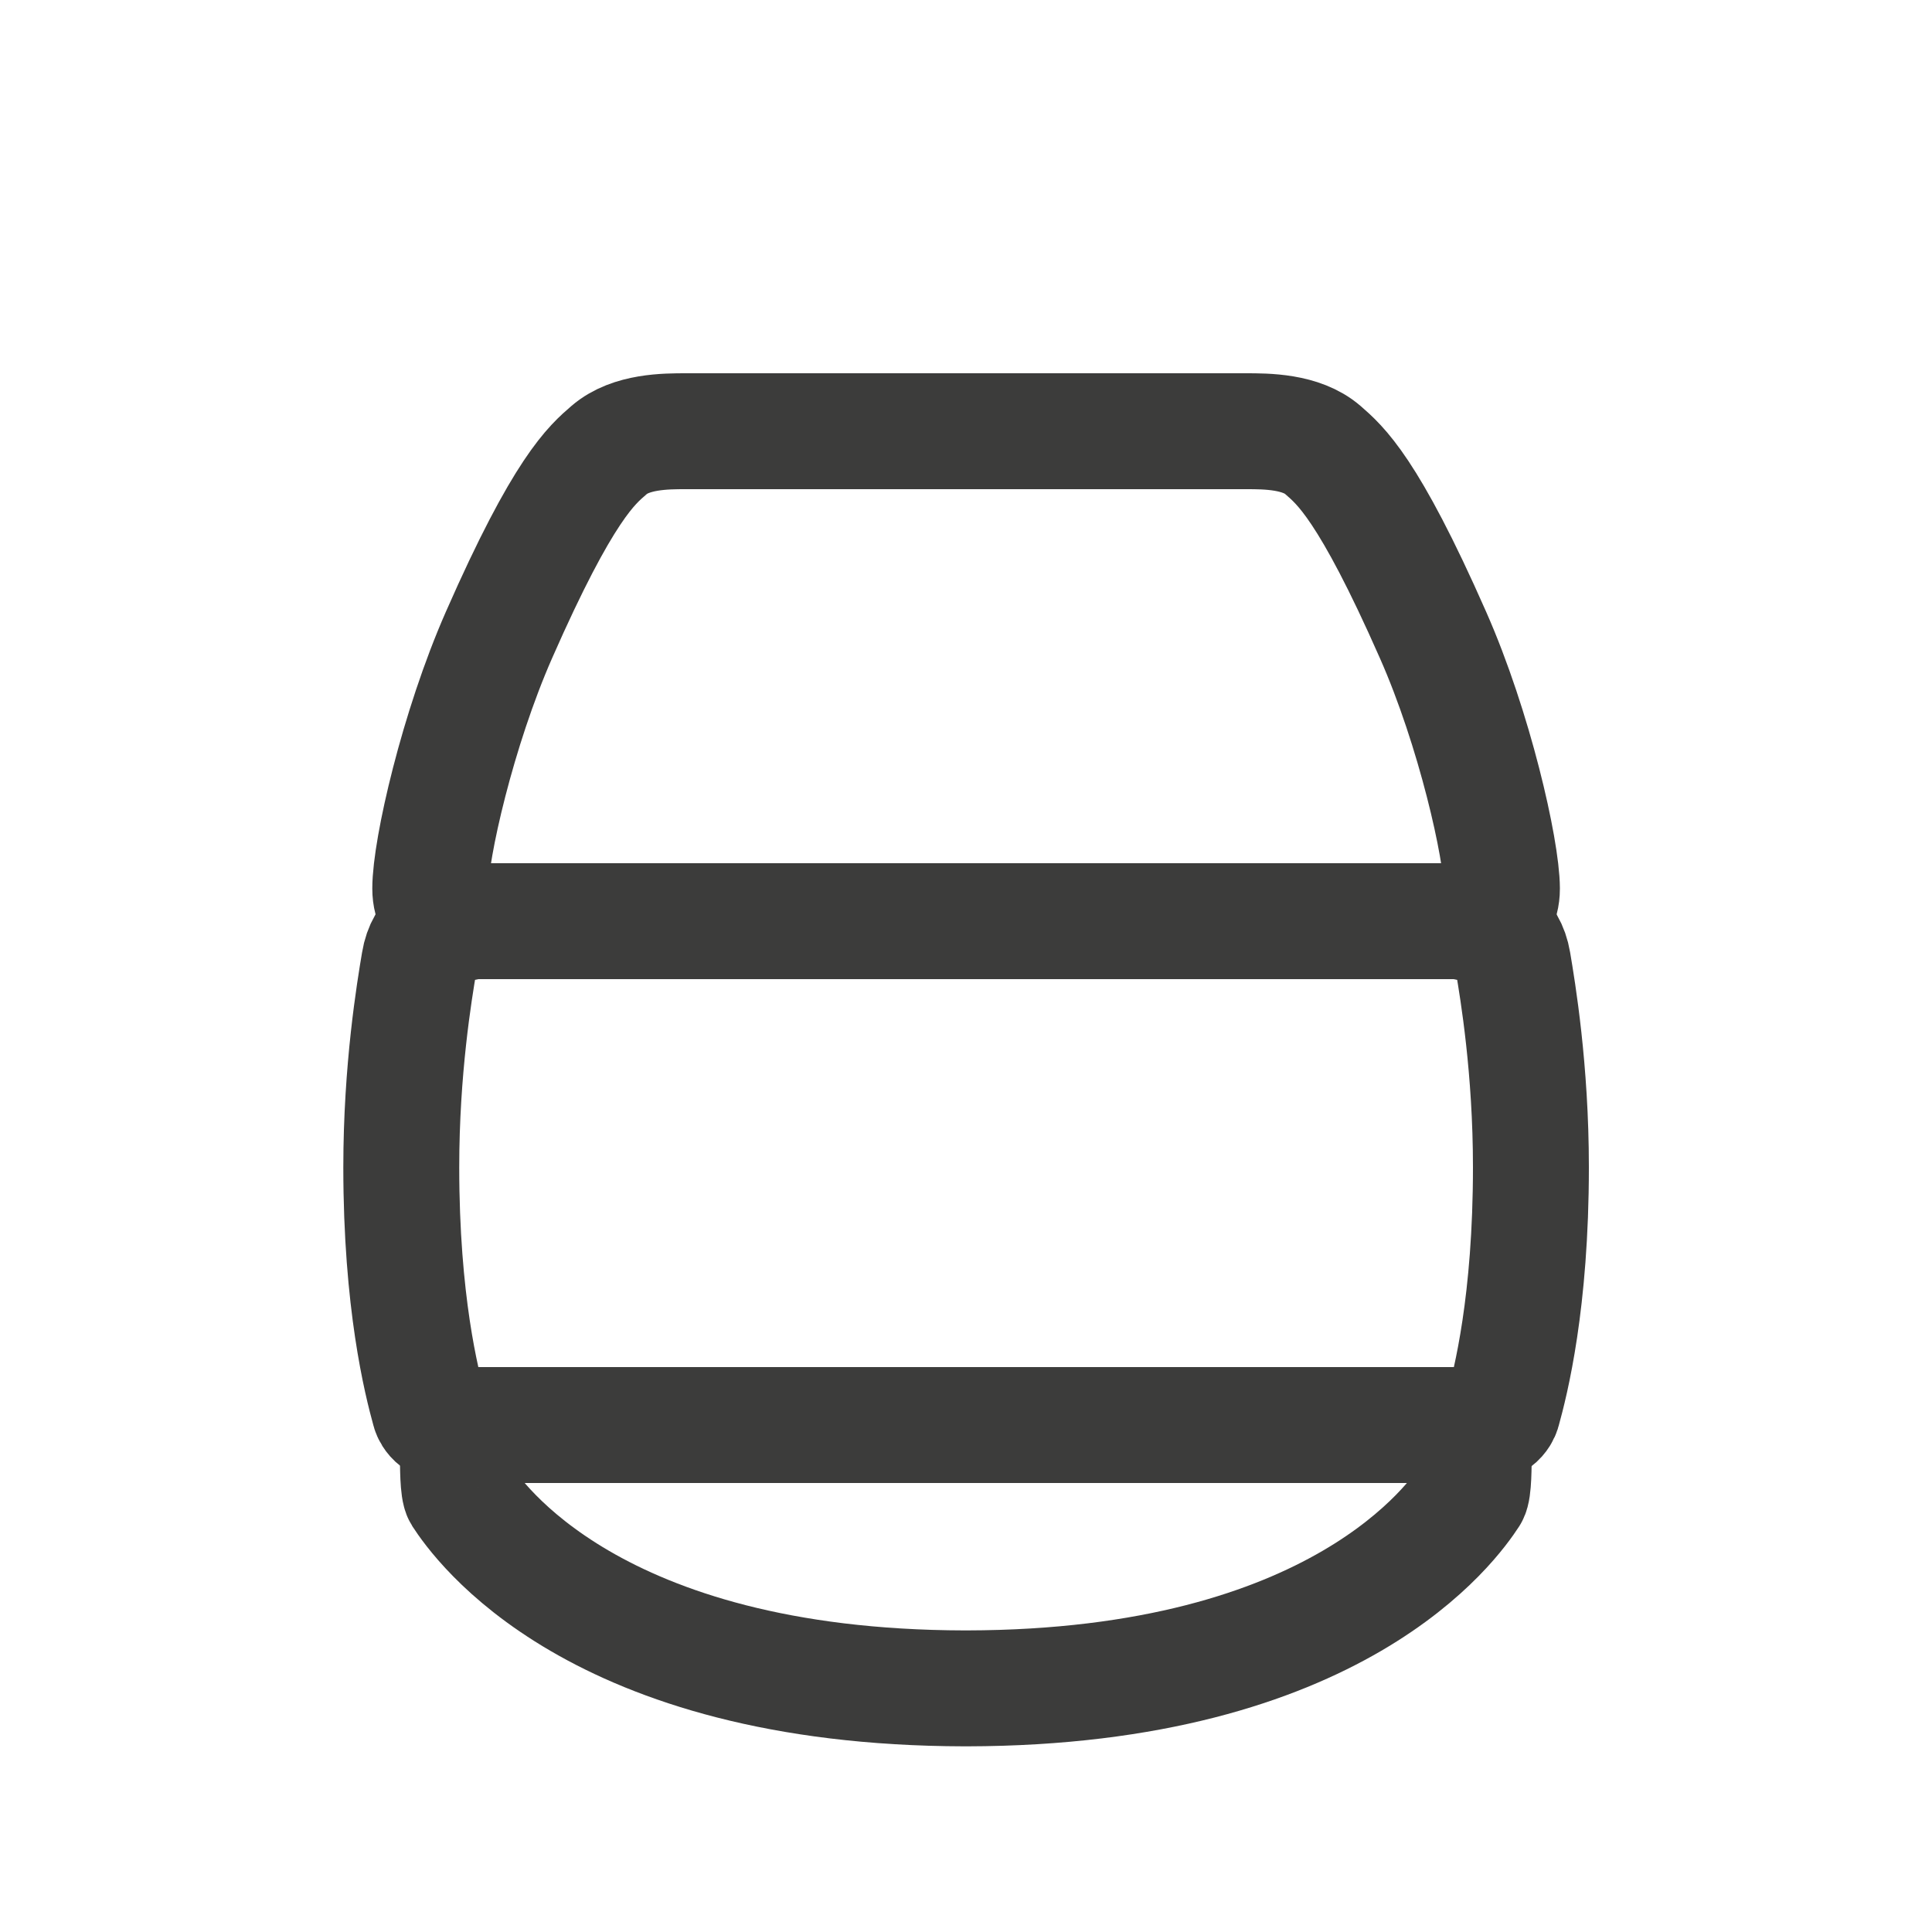
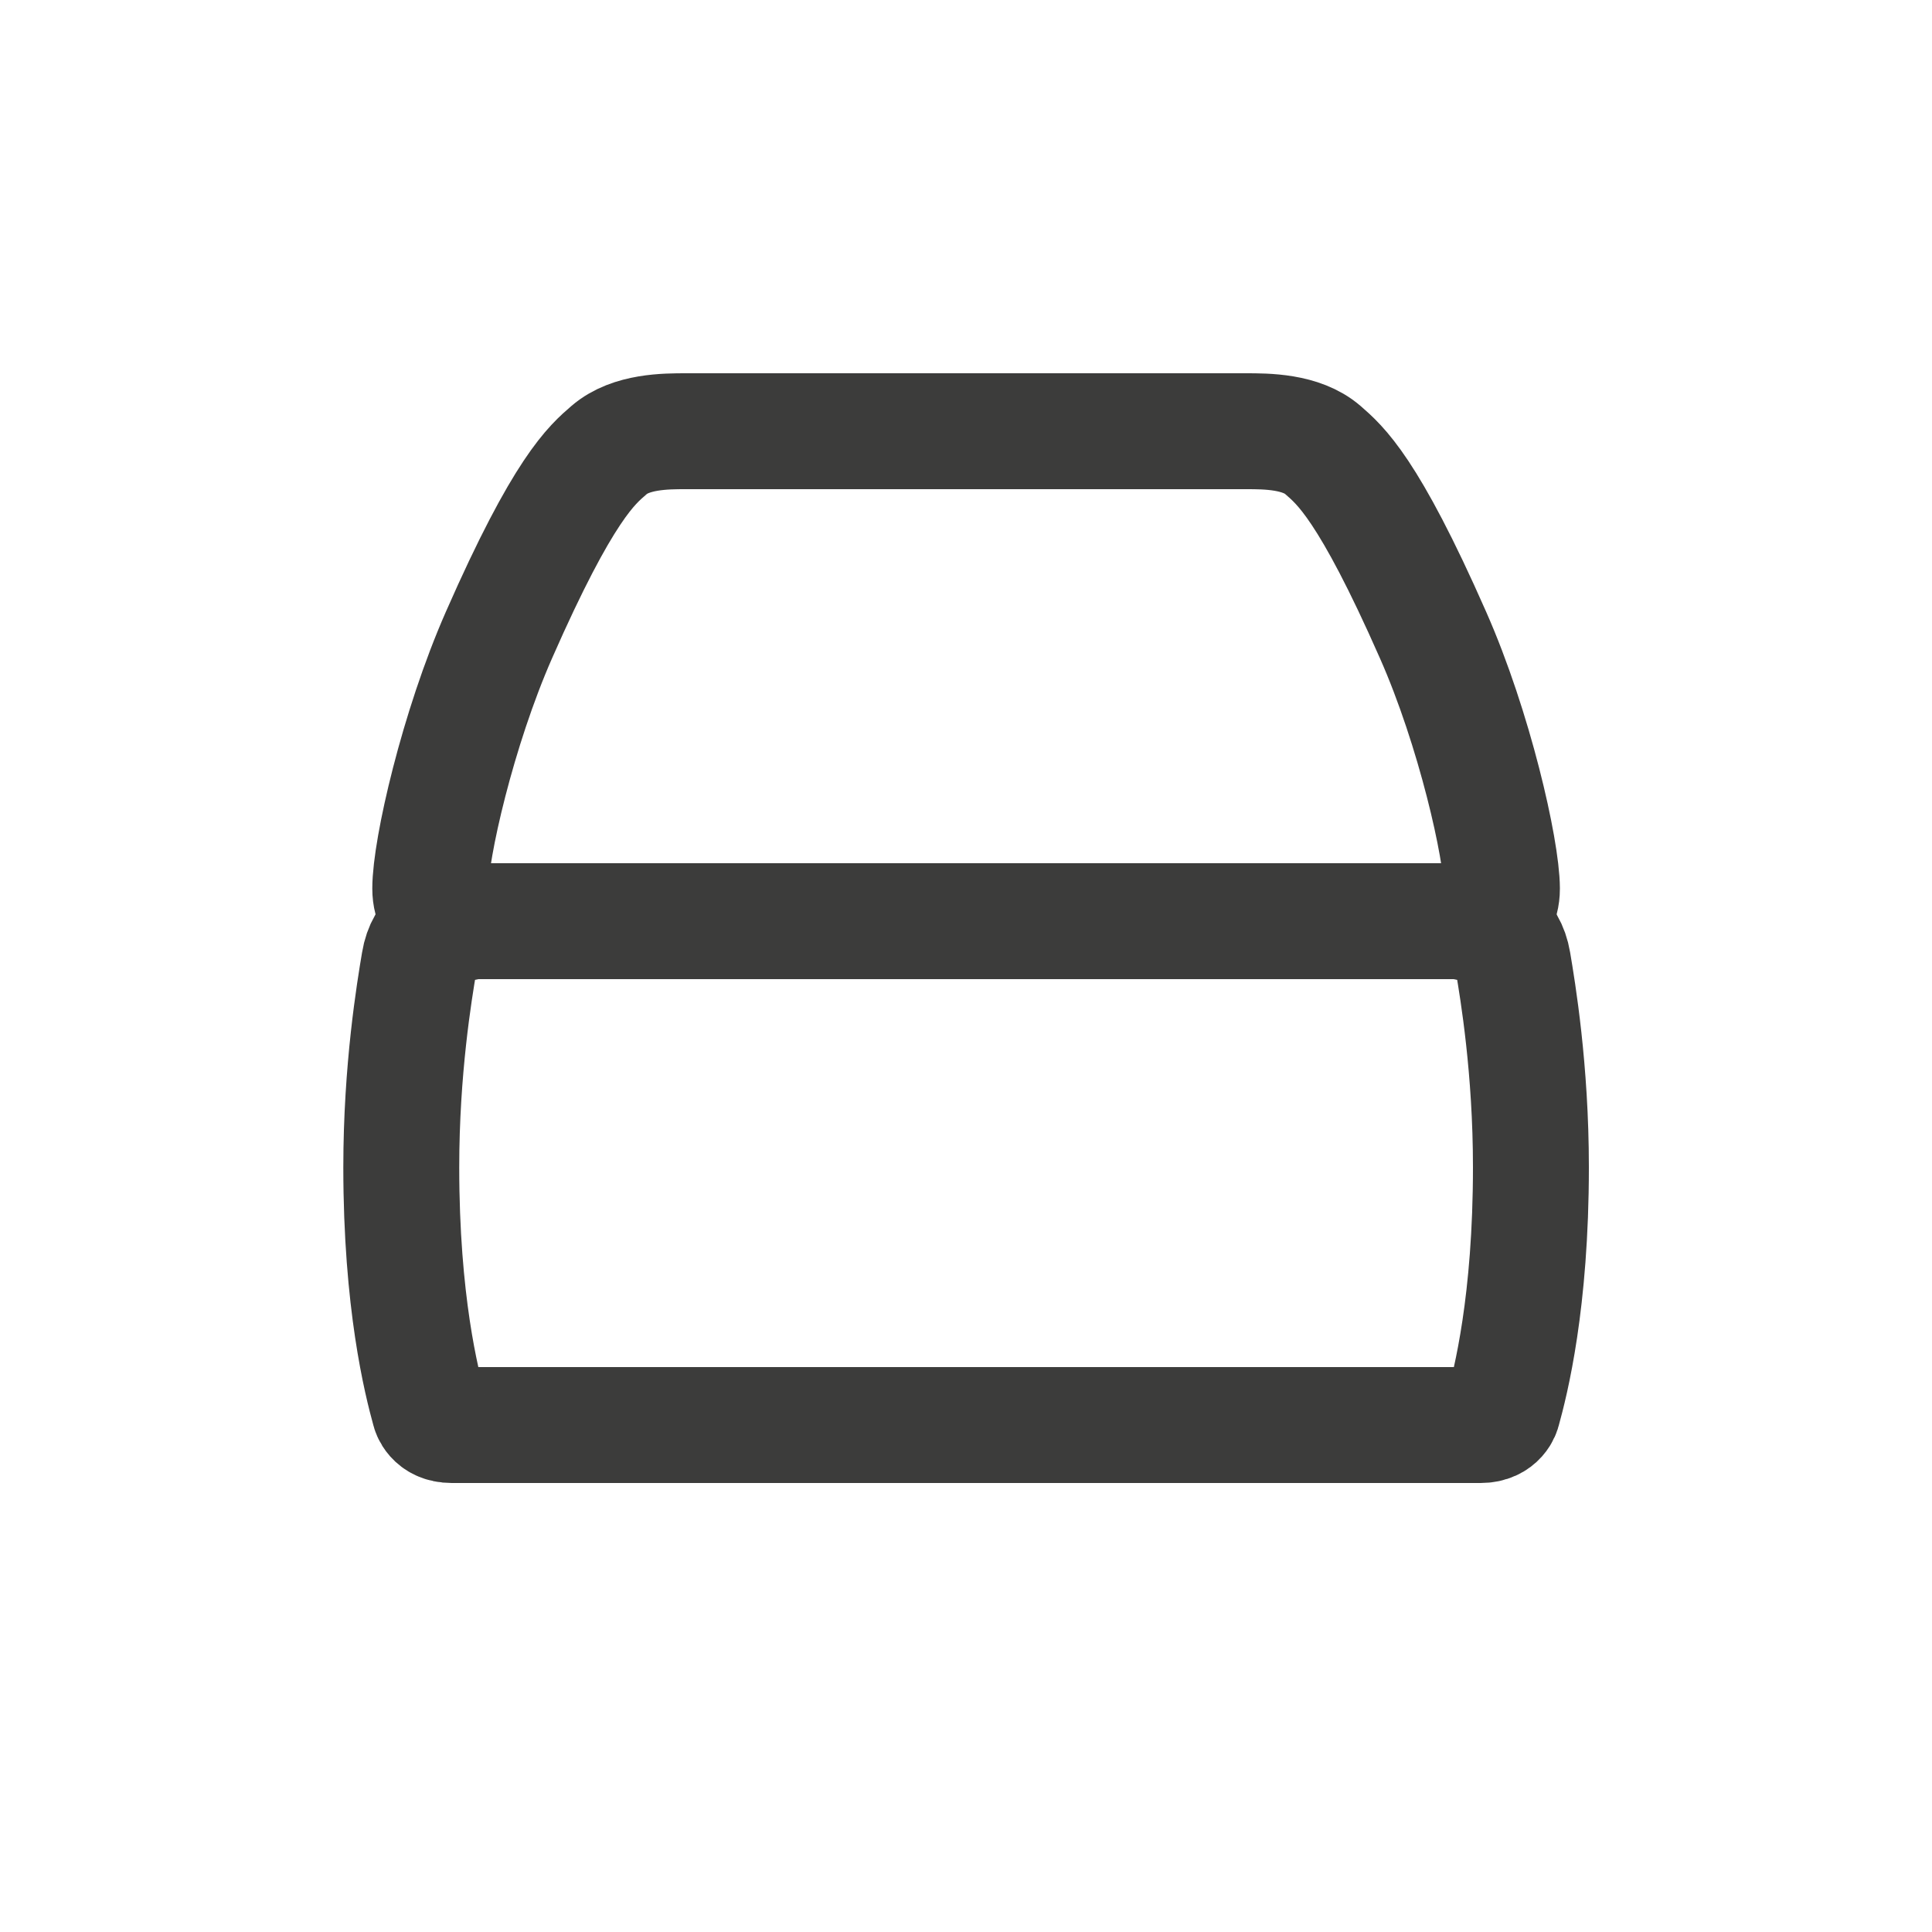
<svg xmlns="http://www.w3.org/2000/svg" version="1.1" id="Ebene_1" x="0px" y="0px" viewBox="0 0 100 100" style="enable-background:new 0 0 100 100;" xml:space="preserve">
  <style type="text/css">
	.st0{fill:#FFFFFF;}
	.st1{fill:#D9D3CB;}
	.st2{fill:none;stroke:#3C3C3C;stroke-width:2.5;stroke-linecap:round;stroke-miterlimit:10;}
	.st3{fill:none;stroke:#3C3C3C;stroke-width:2.5;stroke-linecap:round;stroke-linejoin:round;stroke-miterlimit:10;}
	.st4{fill:#3C3C3C;stroke:#3C3C3C;stroke-width:0.75;stroke-linecap:round;stroke-linejoin:round;}
	.st5{fill:none;stroke:#3C3C3C;stroke-width:2.5;stroke-linecap:round;stroke-linejoin:round;}
	.st6{fill:none;stroke:#3C3C3B;stroke-width:2.5;stroke-linecap:round;stroke-miterlimit:10;}
	.st7{fill:none;stroke:#F5F1E9;stroke-width:2.5;stroke-linecap:round;stroke-miterlimit:10;}
	.st8{fill:#F4F1E8;stroke:#F5F1E9;stroke-width:0.75;stroke-linecap:round;stroke-miterlimit:10;}
	.st9{fill:#3C3C3B;}
	.st10{fill:#F5F0E7;}
	.st11{fill:#F5F1E9;}
	.st12{fill:#F5F1E9;stroke:#F5F1E9;stroke-width:2.5;stroke-linecap:round;stroke-miterlimit:10;}
	.st13{fill:none;stroke:#F5F1E9;stroke-width:2.5;stroke-linecap:round;stroke-miterlimit:10;stroke-dasharray:12;}
	.st14{fill:#ADB3AC;}
	.st15{fill:#DFD7CD;}
	.st16{fill:#FFFFFF;stroke:#3C3C3B;stroke-width:2.5;stroke-linecap:round;stroke-linejoin:round;stroke-miterlimit:10;}
	.st17{fill:none;stroke:#3C3C3B;stroke-width:2.5;stroke-linecap:round;stroke-linejoin:round;stroke-miterlimit:10;}
	.st18{fill:#5C685B;}
	.st19{fill:#60695E;}
	.st20{fill:none;stroke:#5C685B;stroke-width:15;stroke-miterlimit:10;}
	.st21{fill:none;stroke:#F5F1E9;stroke-width:13;stroke-linecap:round;stroke-miterlimit:10;}
	.st22{fill:#F4F1E8;}
	.st23{fill:none;stroke:#F5F1E9;stroke-width:2.5;stroke-linecap:round;stroke-linejoin:round;stroke-miterlimit:10;}
	.st24{fill:#F5F0E7;stroke:#3C3C3C;stroke-width:2.5;stroke-linecap:round;stroke-linejoin:round;stroke-miterlimit:10;}
	.st25{fill:#5B675A;}
	.st26{fill:none;stroke:#5C685B;stroke-width:2.5;stroke-linecap:round;stroke-linejoin:round;stroke-miterlimit:10;}
	.st27{fill:none;}
	.st28{fill:#3C3C3C;stroke:#3C3C3C;stroke-width:1.2;stroke-linecap:round;stroke-linejoin:round;stroke-miterlimit:10;}
	.st29{fill:none;stroke:#5C685B;stroke-width:2.5;stroke-linecap:round;stroke-miterlimit:10;}
	.st30{fill:#F4F0E8;}
	.st31{fill:none;stroke:#1D1D1B;stroke-width:2.5;stroke-miterlimit:10;}
	.st32{fill:none;stroke:#1D1D1B;stroke-width:2.298;stroke-miterlimit:10;}
	.st33{fill:none;stroke:#5C685B;stroke-width:2;stroke-linecap:round;stroke-linejoin:round;stroke-miterlimit:10;}
	.st34{fill:none;stroke:#5C685B;stroke-width:4;stroke-linecap:round;stroke-linejoin:round;stroke-miterlimit:10;}
	.st35{fill:#3C3C3C;}
	.st36{fill:#F5F1E9;stroke:#F5F1E9;stroke-width:1.2;stroke-linecap:round;stroke-linejoin:round;stroke-miterlimit:10;}
	.st37{fill:none;stroke:#F5F0E0;stroke-width:2.5;stroke-linecap:round;stroke-miterlimit:10;}
	.st38{fill:none;stroke:#F5F0E0;stroke-width:2.5;stroke-miterlimit:10;}
	.st39{fill:none;stroke:#F5F0E0;stroke-width:2.5;stroke-miterlimit:10;}
	.st40{fill:none;stroke:#F5F0E0;stroke-width:2.5;stroke-linecap:round;stroke-linejoin:round;stroke-miterlimit:10;}
	.st41{fill:none;stroke:#3C3C3B;stroke-width:2.5;stroke-miterlimit:10;}
	.st42{fill:none;stroke:#3C3C3B;stroke-width:2.5;stroke-miterlimit:10;}
	.st43{fill:none;stroke:#3C3C3C;stroke-width:2;stroke-linecap:round;stroke-linejoin:round;stroke-miterlimit:10;}
	.st44{fill:none;stroke:#F5F1E9;stroke-width:2;stroke-linecap:round;stroke-miterlimit:10;}
	.st45{fill:none;stroke:#3C3C3B;stroke-width:2;stroke-linecap:round;stroke-linejoin:round;stroke-miterlimit:10;}
	.st46{clip-path:url(#SVGID_00000020377839993885230920000004727891518021186721_);}
	.st47{fill:#1F1D1B;}
	.st48{fill:none;stroke:#3C3C3B;stroke-width:6;stroke-linecap:round;stroke-miterlimit:10;}
</style>
  <path class="st48" d="M74.17,32.86c-3.35-7.6-4.81-8.79-5.7-9.57c-1.12-0.97-2.93-0.97-3.96-0.97H35.49c-1.02,0-2.84,0-3.96,0.97  c-0.89,0.77-2.36,1.97-5.7,9.57c-2.14,4.86-3.56,11.1-3.56,13.13c0,1.71,1.58,1.69,1.58,1.69h52.31c0,0,1.58,0.02,1.58-1.69  C77.73,43.97,76.32,37.72,74.17,32.86z" />
  <path class="st48" d="M24.08,47.76c-1.07,0-2.14,0.55-2.38,2.03c-0.25,1.48-0.93,5.55-0.93,10.62c0,6.99,1.05,11.13,1.46,12.61  c0,0,0.17,0.74,1.15,0.74c0.87,0,52.38,0,53.25,0c0.98,0,1.15-0.74,1.15-0.74c0.41-1.48,1.46-5.61,1.46-12.61  c0-5.07-0.68-9.14-0.93-10.62c-0.25-1.48-1.31-2.03-2.38-2.03" />
-   <path class="st48" d="M24.63,73.98c-0.29,0-0.93,0.1-0.93,1.01c0,0.91,0,2.12,0.17,2.39c0.85,1.3,6.82,9.97,26.06,10.01v0  c0.02,0,0.04,0,0.06,0c0.02,0,0.04,0,0.06,0v0c19.24-0.04,25.21-8.71,26.06-10.01c0.17-0.27,0.17-1.48,0.17-2.39  c0-0.91-0.64-1.01-0.93-1.01" />
</svg>